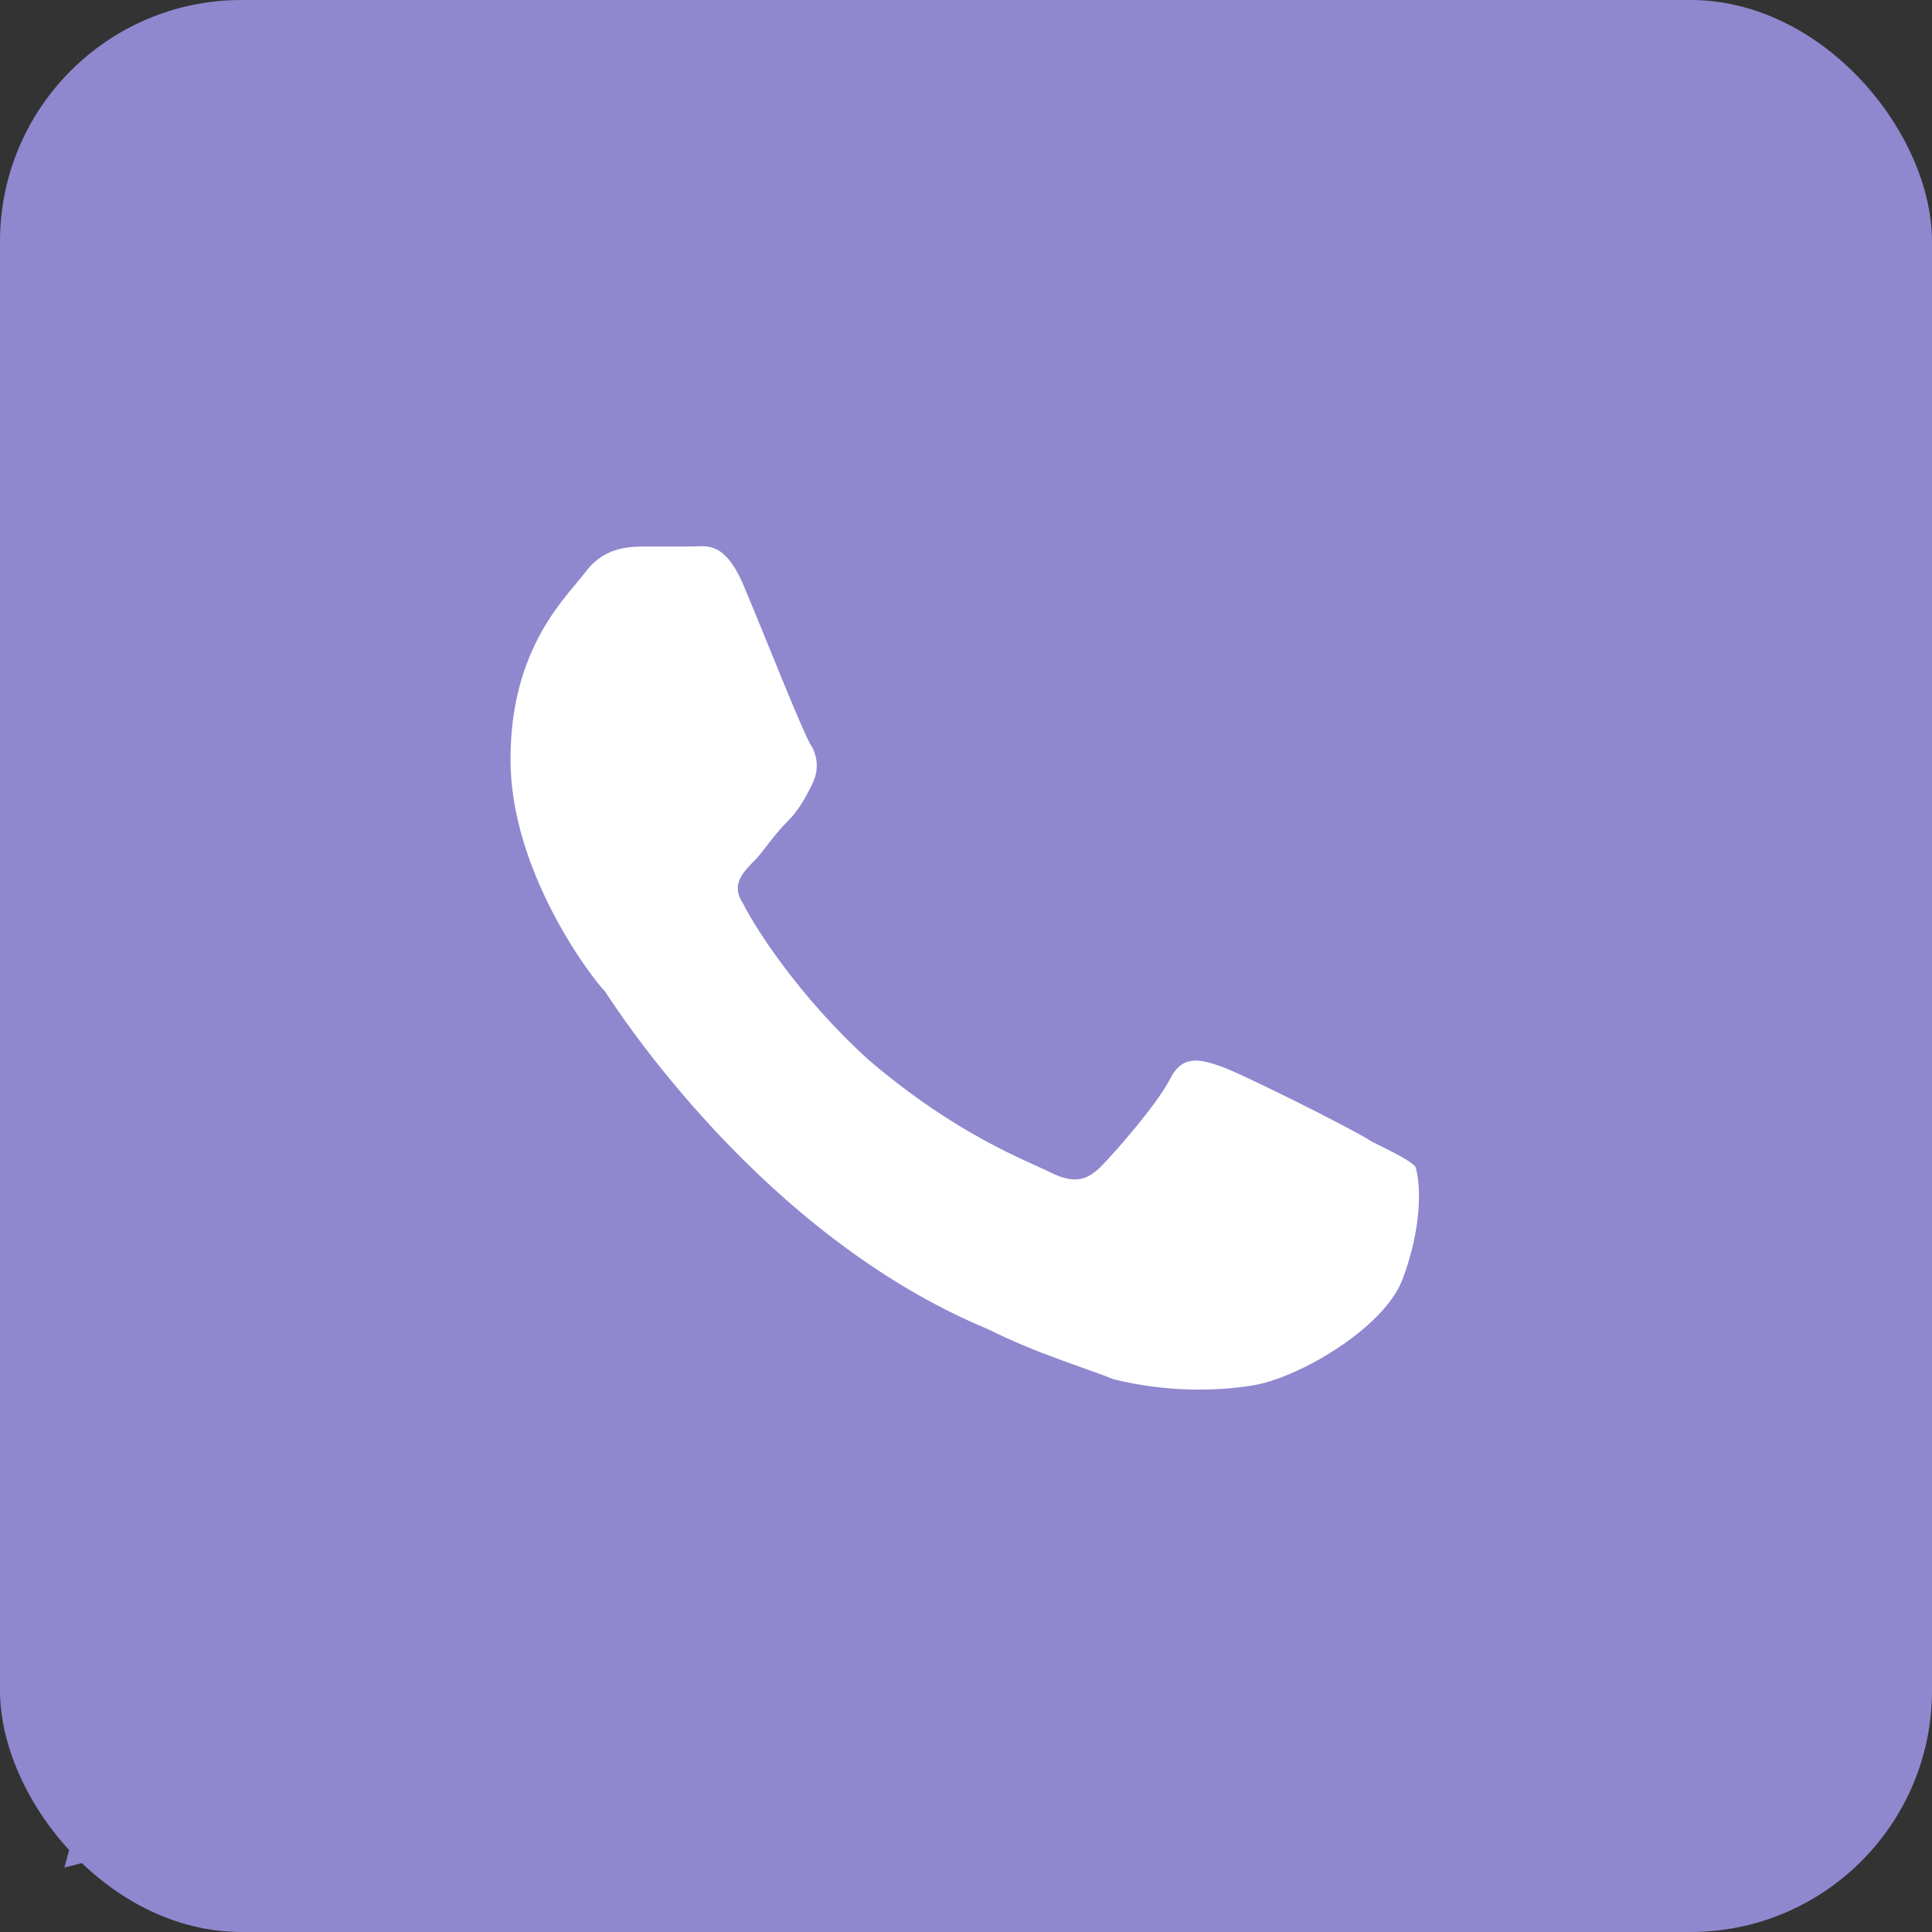
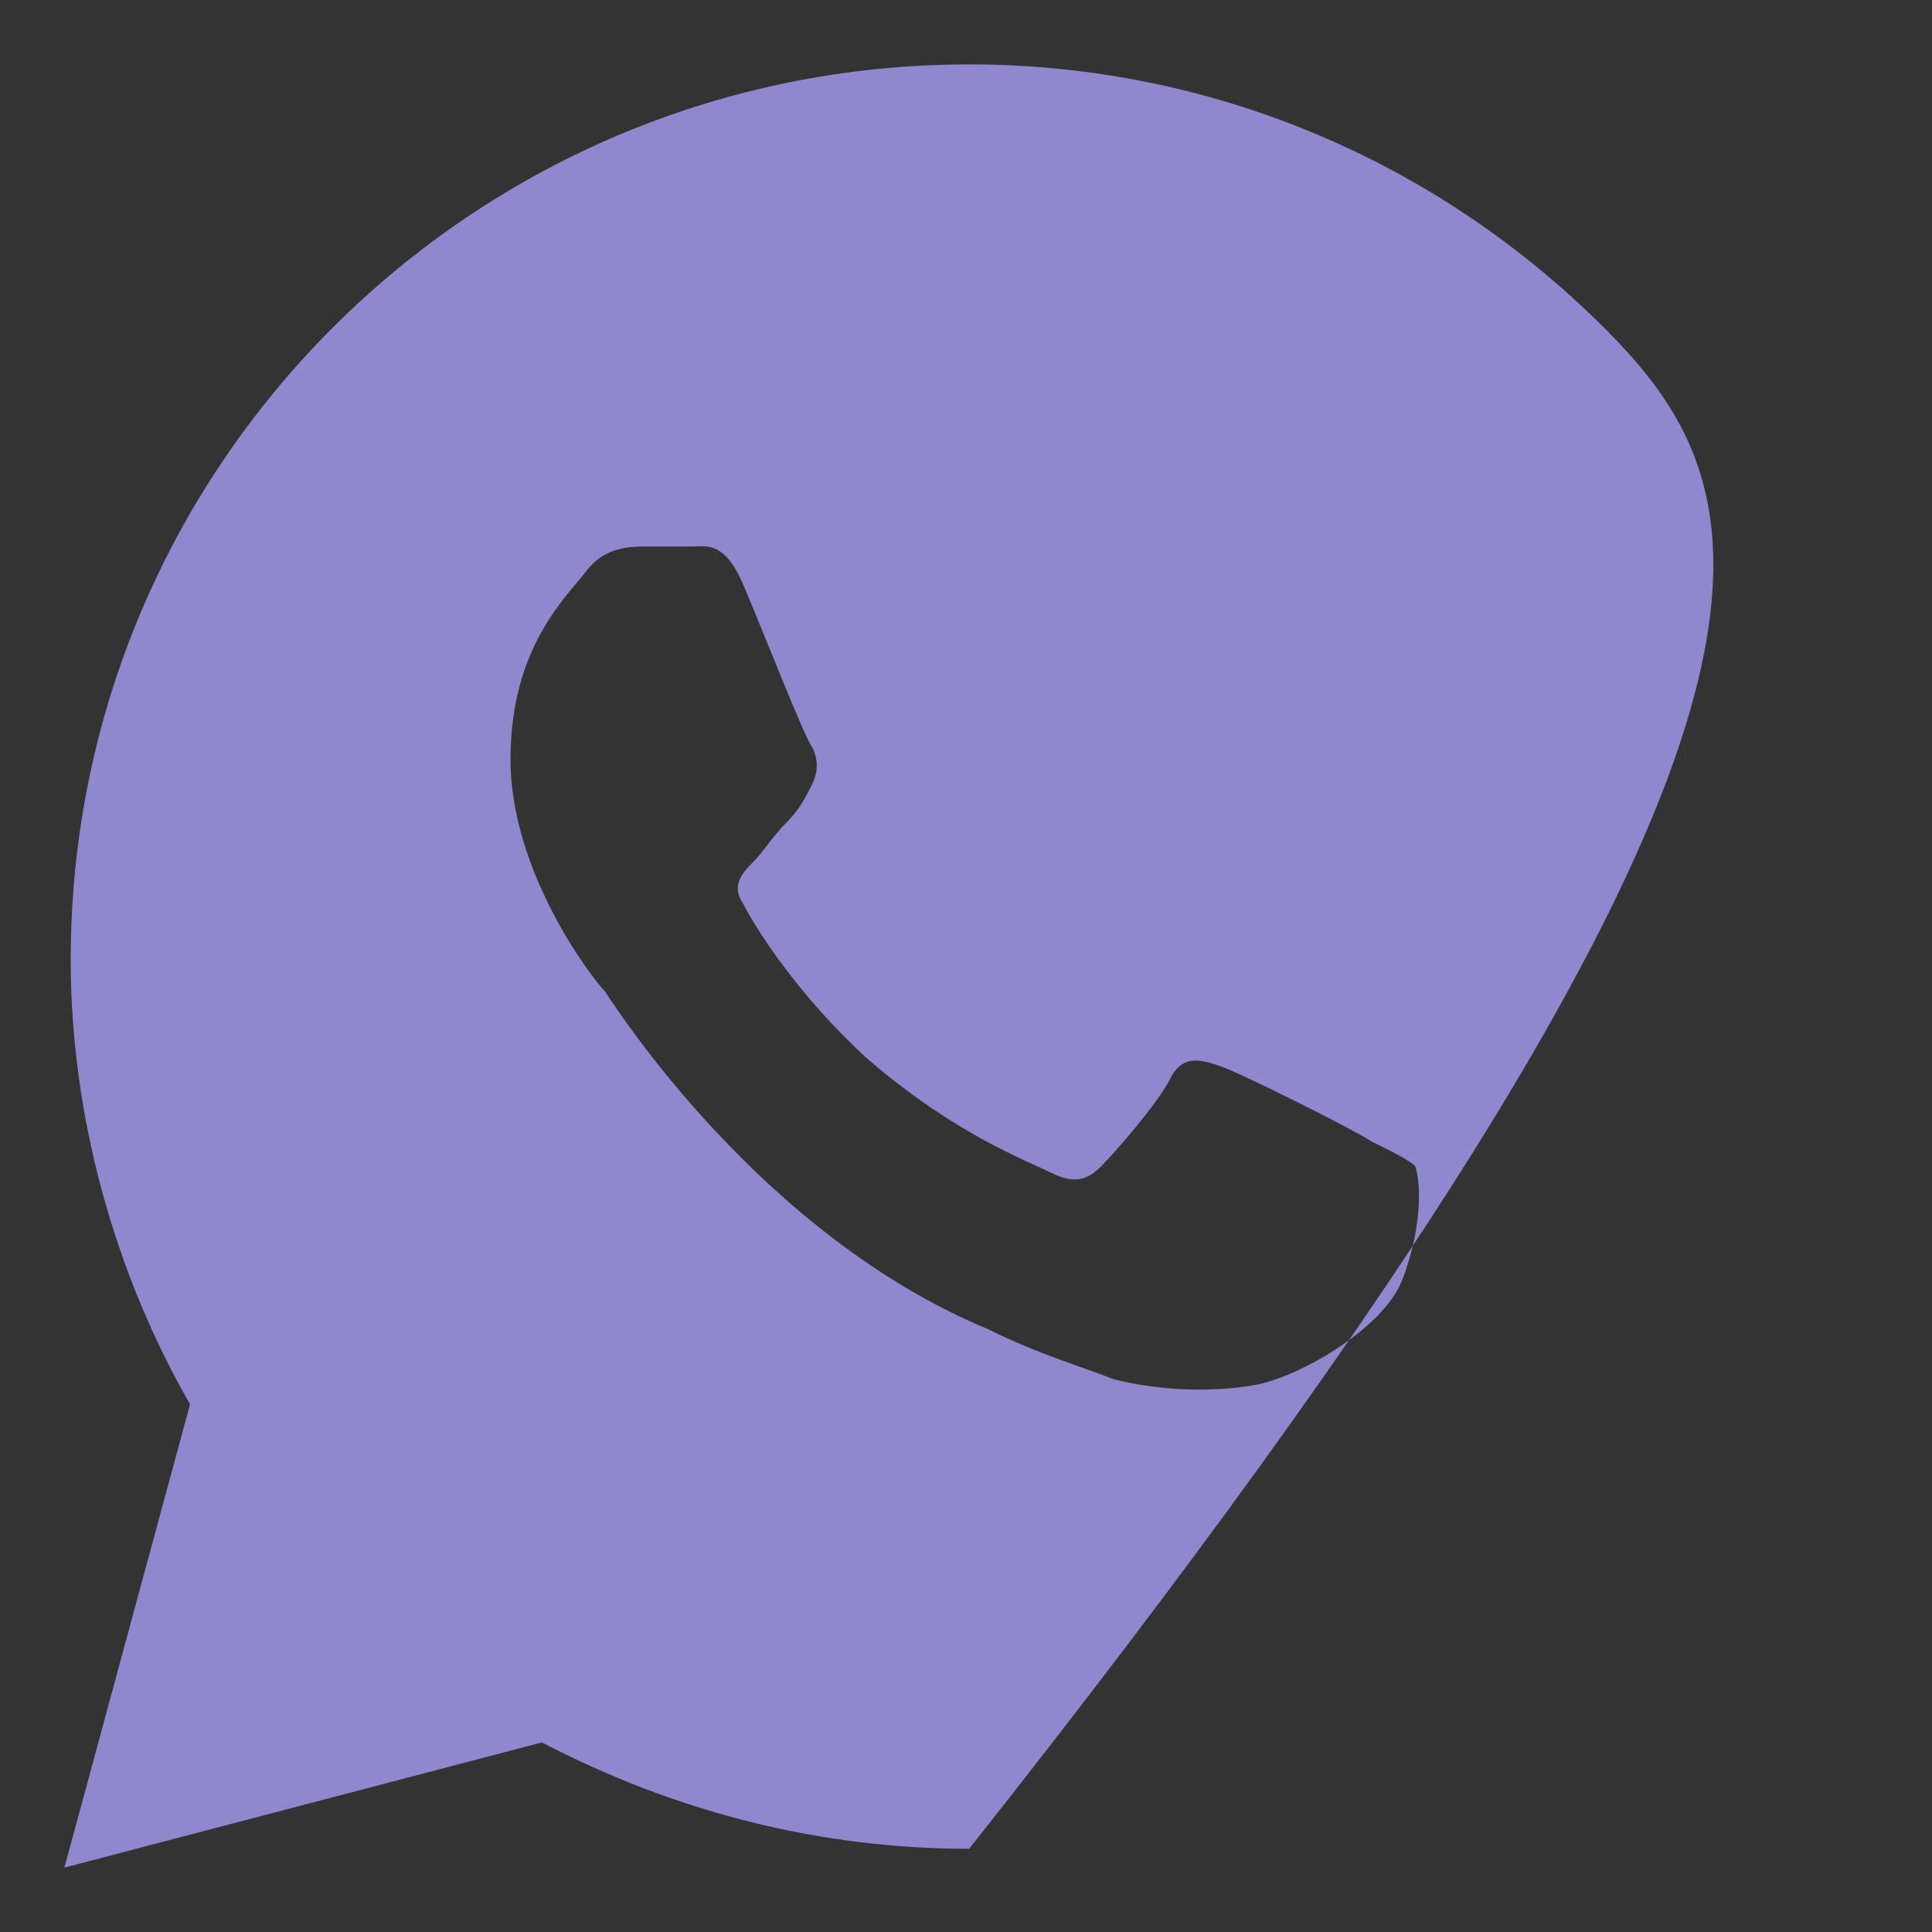
<svg xmlns="http://www.w3.org/2000/svg" width="30" height="30" viewBox="0 0 30 30" fill="none">
  <rect x="0" y="0" width="30" height="30" fill="#333333" stroke="none" />
-   <rect width="30" height="30" rx="3.75" fill="#8F88CF" />
-   <rect x="6.951" y="6.22" width="17.195" height="17.927" rx="3.659" fill="white" />
-   <path d="M24.902 5.083C22.268 2.458 18.756 1 15.049 1C7.341 1 1.098 7.222 1.098 14.903C1.098 17.333 1.78 19.764 2.951 21.806L1 29L8.415 27.056C10.463 28.125 12.707 28.708 15.049 28.708C22.756 28.708 29 22.486 29 14.806C28.902 11.208 27.537 7.708 24.902 5.083ZM21.78 19.861C21.488 20.639 20.122 21.417 19.439 21.514C18.854 21.611 18.073 21.611 17.293 21.417C16.805 21.222 16.122 21.028 15.341 20.639C11.829 19.181 9.585 15.681 9.39 15.389C9.195 15.194 7.927 13.542 7.927 11.792C7.927 10.042 8.805 9.264 9.098 8.875C9.39 8.486 9.78 8.486 10.073 8.486C10.268 8.486 10.561 8.486 10.756 8.486C10.951 8.486 11.244 8.389 11.537 9.069C11.829 9.75 12.512 11.5 12.61 11.597C12.707 11.792 12.707 11.986 12.61 12.181C12.512 12.375 12.415 12.569 12.22 12.764C12.024 12.958 11.829 13.25 11.732 13.347C11.537 13.542 11.341 13.736 11.537 14.028C11.732 14.417 12.415 15.486 13.488 16.458C14.854 17.625 15.927 18.014 16.317 18.208C16.707 18.403 16.902 18.306 17.098 18.111C17.293 17.917 17.976 17.139 18.171 16.75C18.366 16.361 18.659 16.458 18.951 16.556C19.244 16.653 21 17.528 21.293 17.722C21.683 17.917 21.878 18.014 21.976 18.111C22.073 18.403 22.073 19.083 21.78 19.861Z" fill="#8F88CF" />
+   <path d="M24.902 5.083C22.268 2.458 18.756 1 15.049 1C7.341 1 1.098 7.222 1.098 14.903C1.098 17.333 1.78 19.764 2.951 21.806L1 29L8.415 27.056C10.463 28.125 12.707 28.708 15.049 28.708C28.902 11.208 27.537 7.708 24.902 5.083ZM21.78 19.861C21.488 20.639 20.122 21.417 19.439 21.514C18.854 21.611 18.073 21.611 17.293 21.417C16.805 21.222 16.122 21.028 15.341 20.639C11.829 19.181 9.585 15.681 9.39 15.389C9.195 15.194 7.927 13.542 7.927 11.792C7.927 10.042 8.805 9.264 9.098 8.875C9.39 8.486 9.78 8.486 10.073 8.486C10.268 8.486 10.561 8.486 10.756 8.486C10.951 8.486 11.244 8.389 11.537 9.069C11.829 9.75 12.512 11.5 12.61 11.597C12.707 11.792 12.707 11.986 12.61 12.181C12.512 12.375 12.415 12.569 12.22 12.764C12.024 12.958 11.829 13.25 11.732 13.347C11.537 13.542 11.341 13.736 11.537 14.028C11.732 14.417 12.415 15.486 13.488 16.458C14.854 17.625 15.927 18.014 16.317 18.208C16.707 18.403 16.902 18.306 17.098 18.111C17.293 17.917 17.976 17.139 18.171 16.75C18.366 16.361 18.659 16.458 18.951 16.556C19.244 16.653 21 17.528 21.293 17.722C21.683 17.917 21.878 18.014 21.976 18.111C22.073 18.403 22.073 19.083 21.78 19.861Z" fill="#8F88CF" />
</svg>